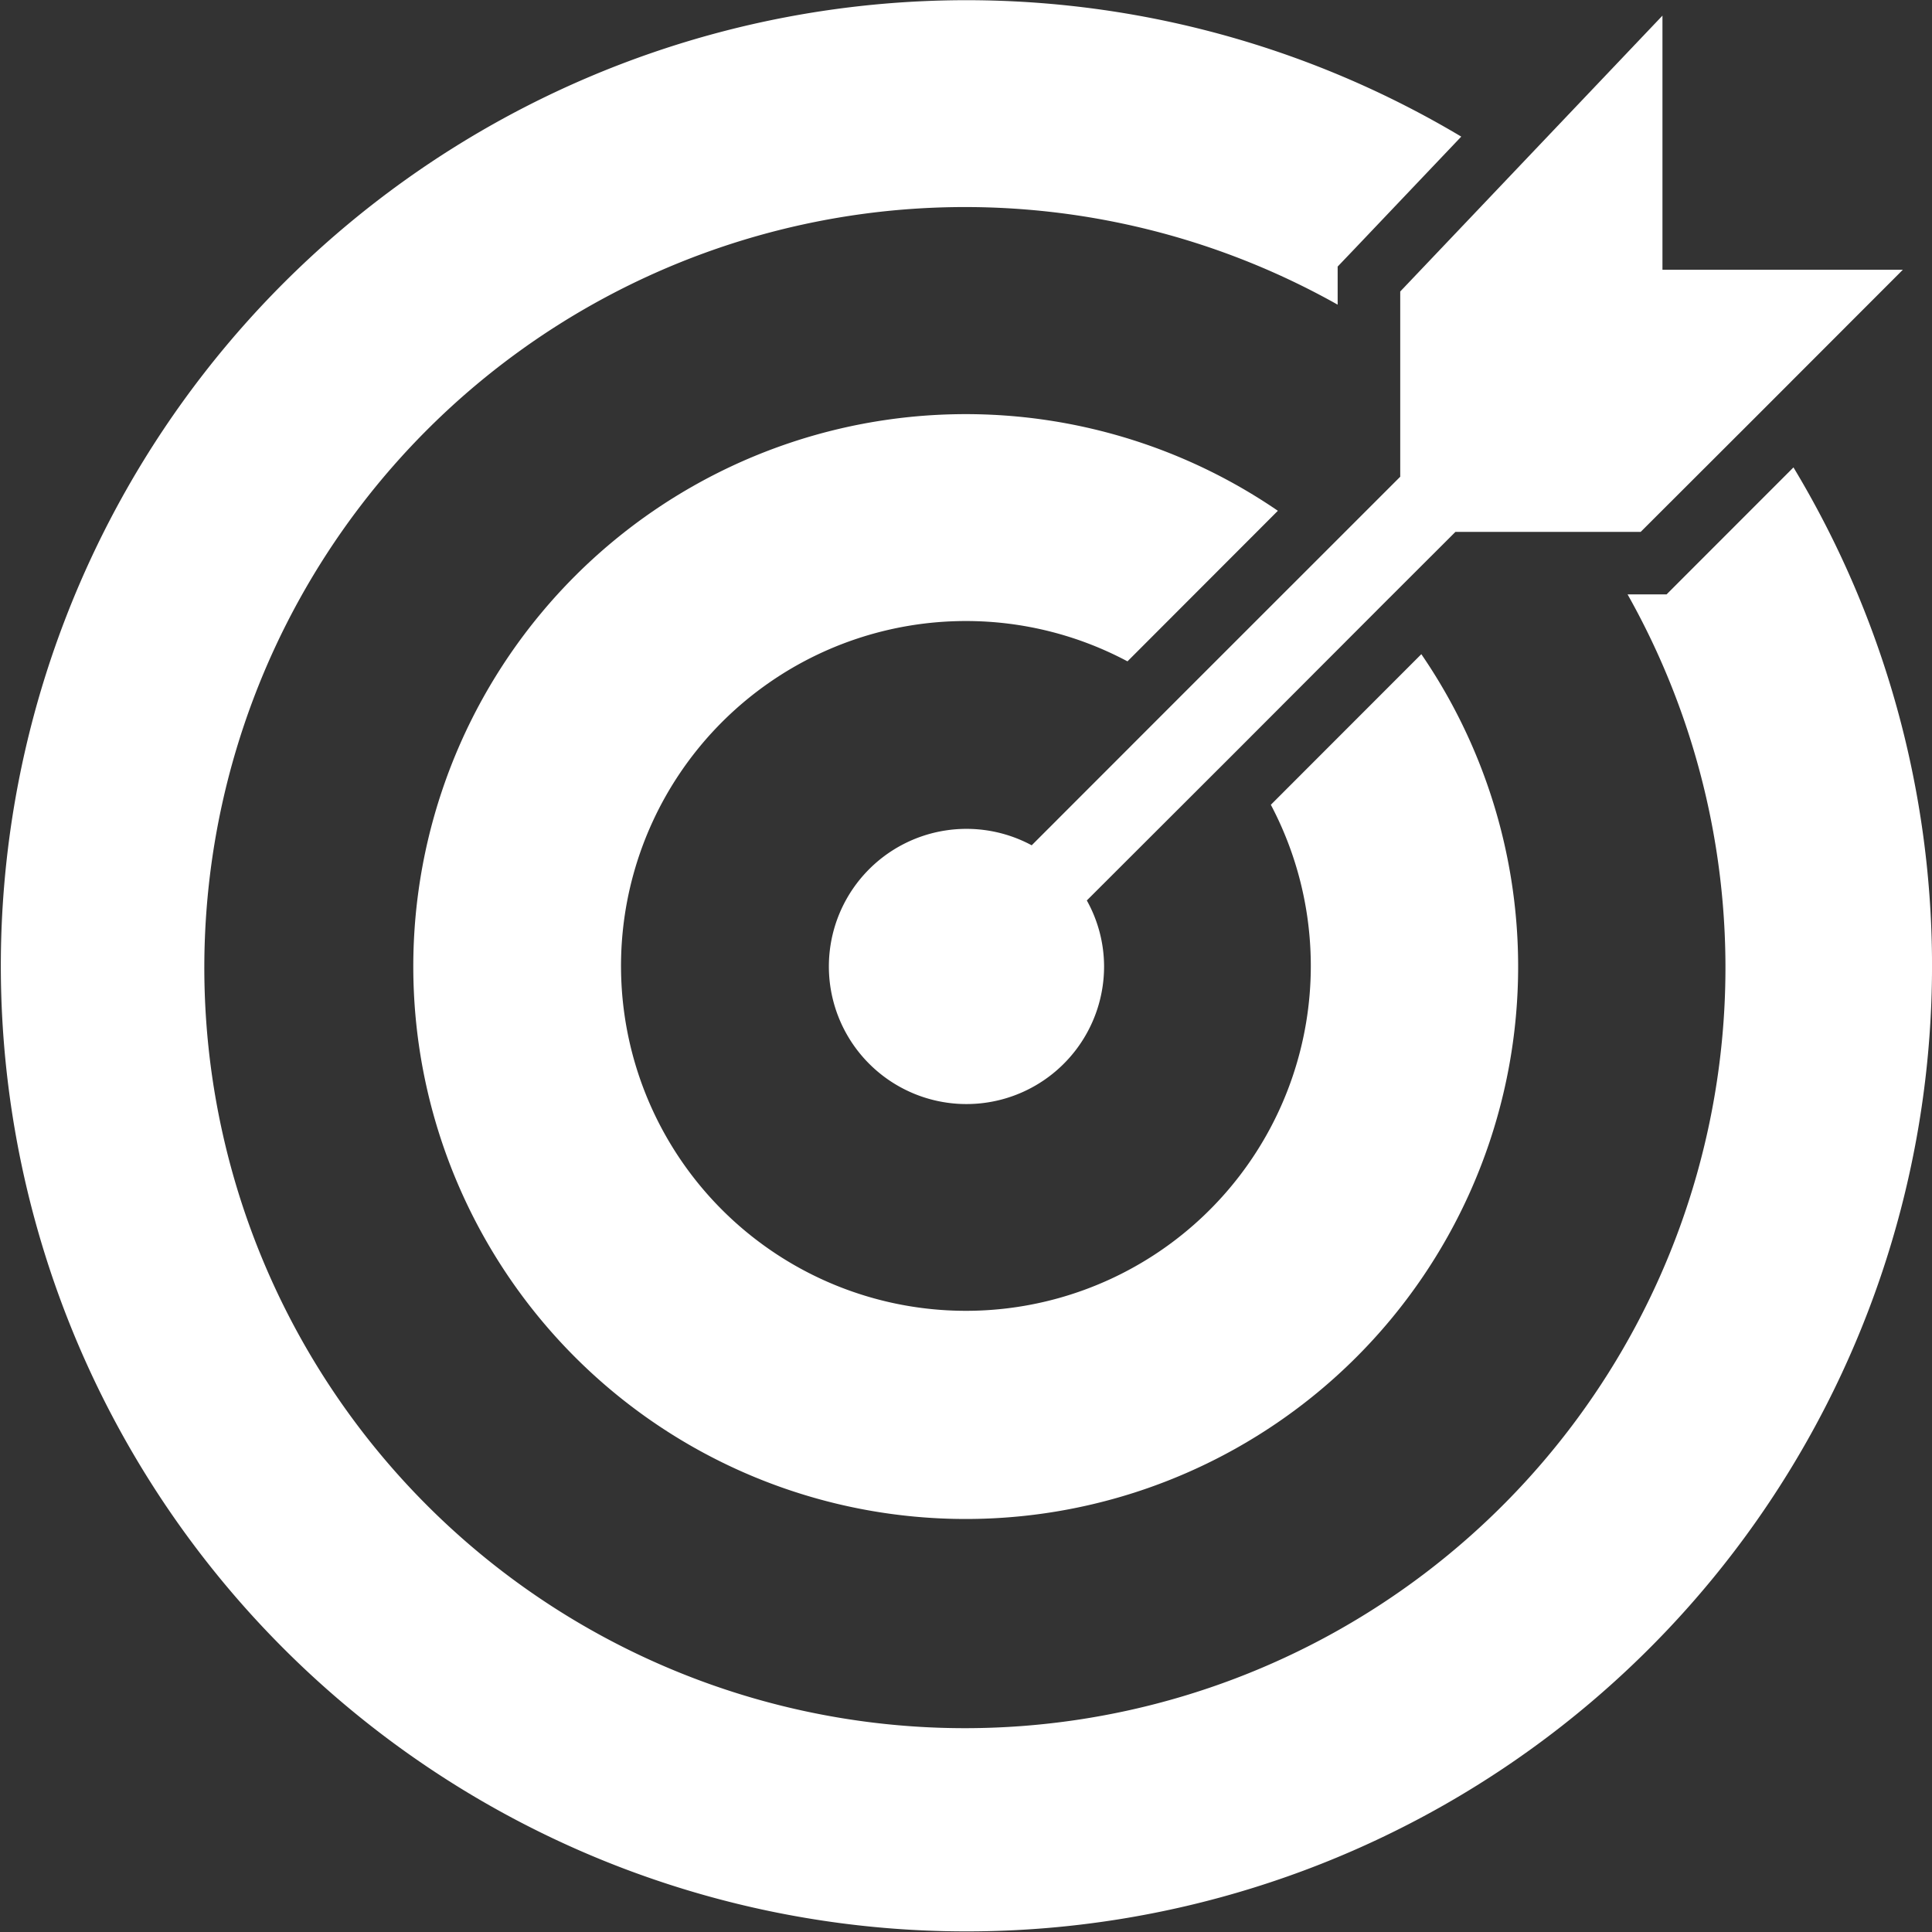
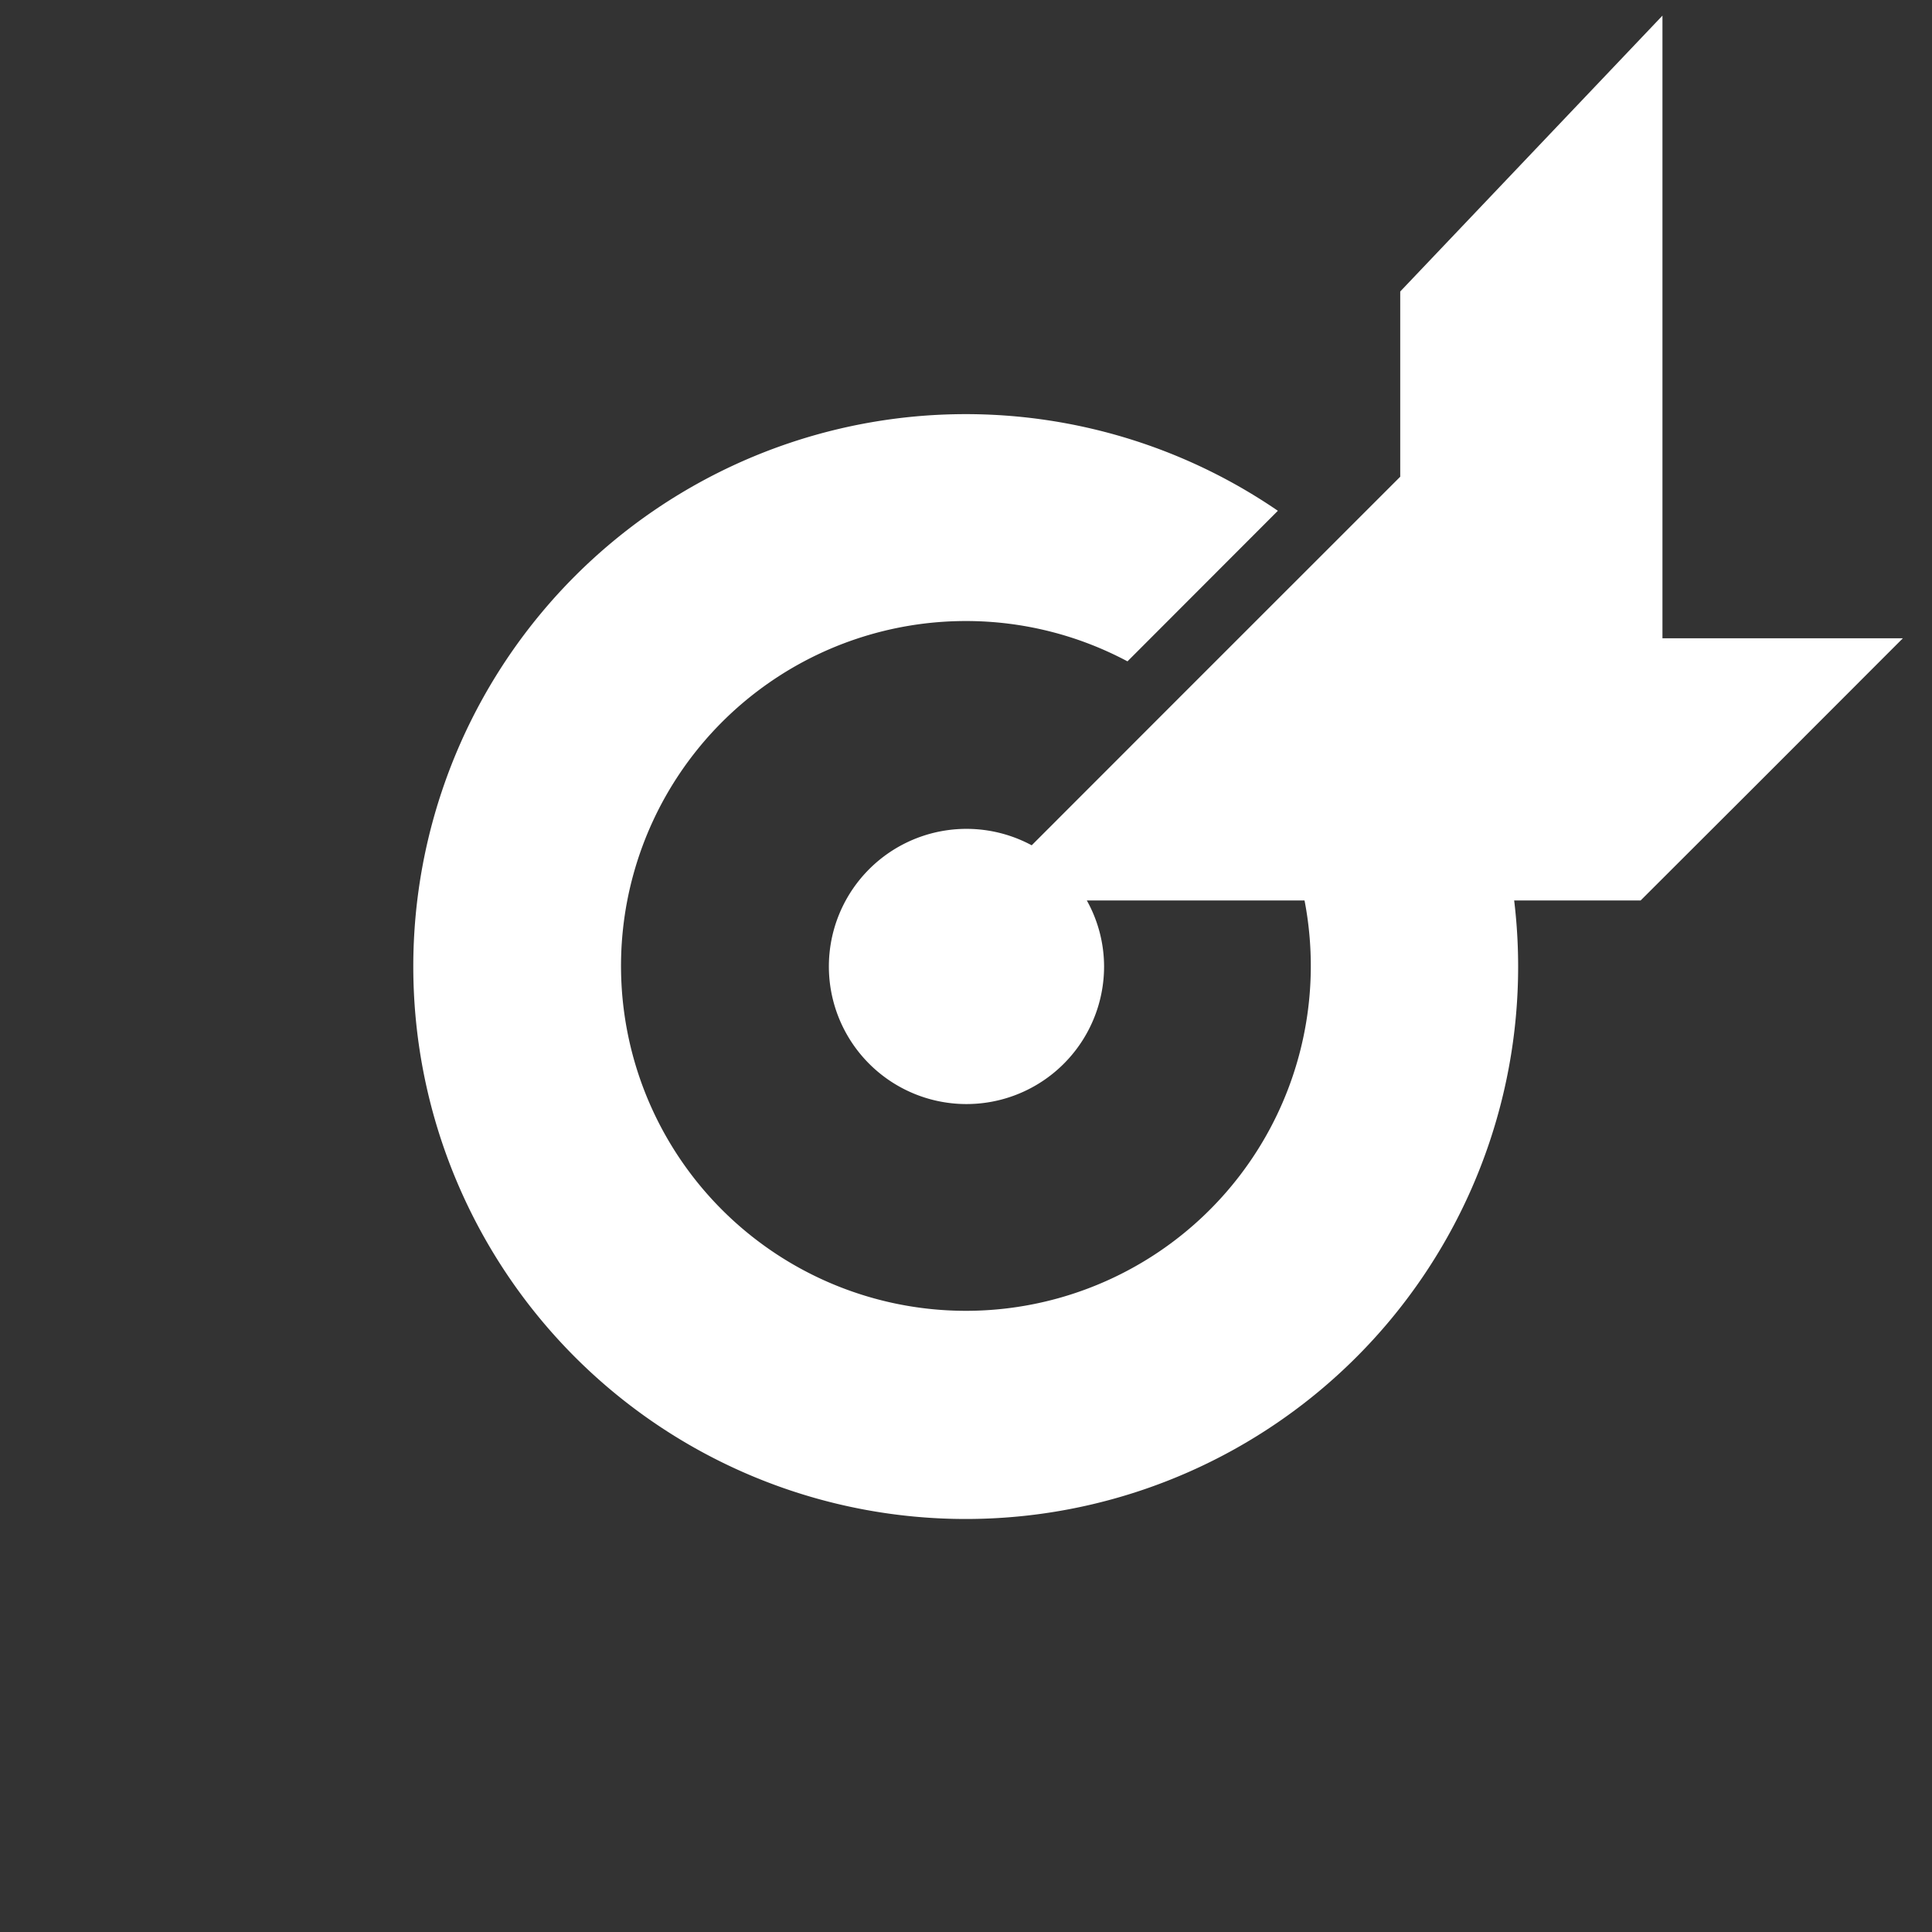
<svg xmlns="http://www.w3.org/2000/svg" width="130.1" height="130.105" viewBox="0 0 130.1 130.105">
  <rect x="0" y="0" width="130.1" height="130.105" fill="#333333" stroke="none" />
  <defs>
    <clipPath id="clip-path">
      <rect id="Rectangle_78" data-name="Rectangle 78" width="130.1" height="130.105" fill="#fff" />
    </clipPath>
  </defs>
  <g id="Group_36" data-name="Group 36" transform="translate(0 0)">
    <g id="Group_35" data-name="Group 35" transform="translate(0 0)" clip-path="url(#clip-path)">
      <path id="Path_40" data-name="Path 40" d="M53.026,29.792A23.128,23.128,0,0,1,63.9,32.507L74.027,22.368a37.2,37.2,0,1,0,9.661,9.656L73.554,42.165A23.225,23.225,0,1,1,53.026,29.792" transform="translate(12.024 12.028)" fill="#fff" />
-       <path id="Path_41" data-name="Path 41" d="M120.773,31.473l-7.317,7.321-1.229,1.231H109.6A51.216,51.216,0,1,1,90.077,20.516V17.951l1.164-1.219L98.4,9.2a65.023,65.023,0,1,0,22.373,22.278" transform="translate(0 0)" fill="#fff" />
-       <path id="Path_42" data-name="Path 42" d="M70.243,22.711v8.938l-4.9,4.9-9.893,9.89L45.426,56.47A9.266,9.266,0,1,0,50.3,64.6a9.161,9.161,0,0,0-1.162-4.416l10.043-10.03,9.877-9.893,4.9-4.894H86.432l7.948-7.936,9.71-9.719-16.189,0V.6l-9.951,10.47-7.707,8.107Z" transform="translate(24.048 0.452)" fill="#fff" />
+       <path id="Path_42" data-name="Path 42" d="M70.243,22.711v8.938l-4.9,4.9-9.893,9.89L45.426,56.47A9.266,9.266,0,1,0,50.3,64.6a9.161,9.161,0,0,0-1.162-4.416H86.432l7.948-7.936,9.71-9.719-16.189,0V.6l-9.951,10.47-7.707,8.107Z" transform="translate(24.048 0.452)" fill="#fff" />
    </g>
  </g>
</svg>